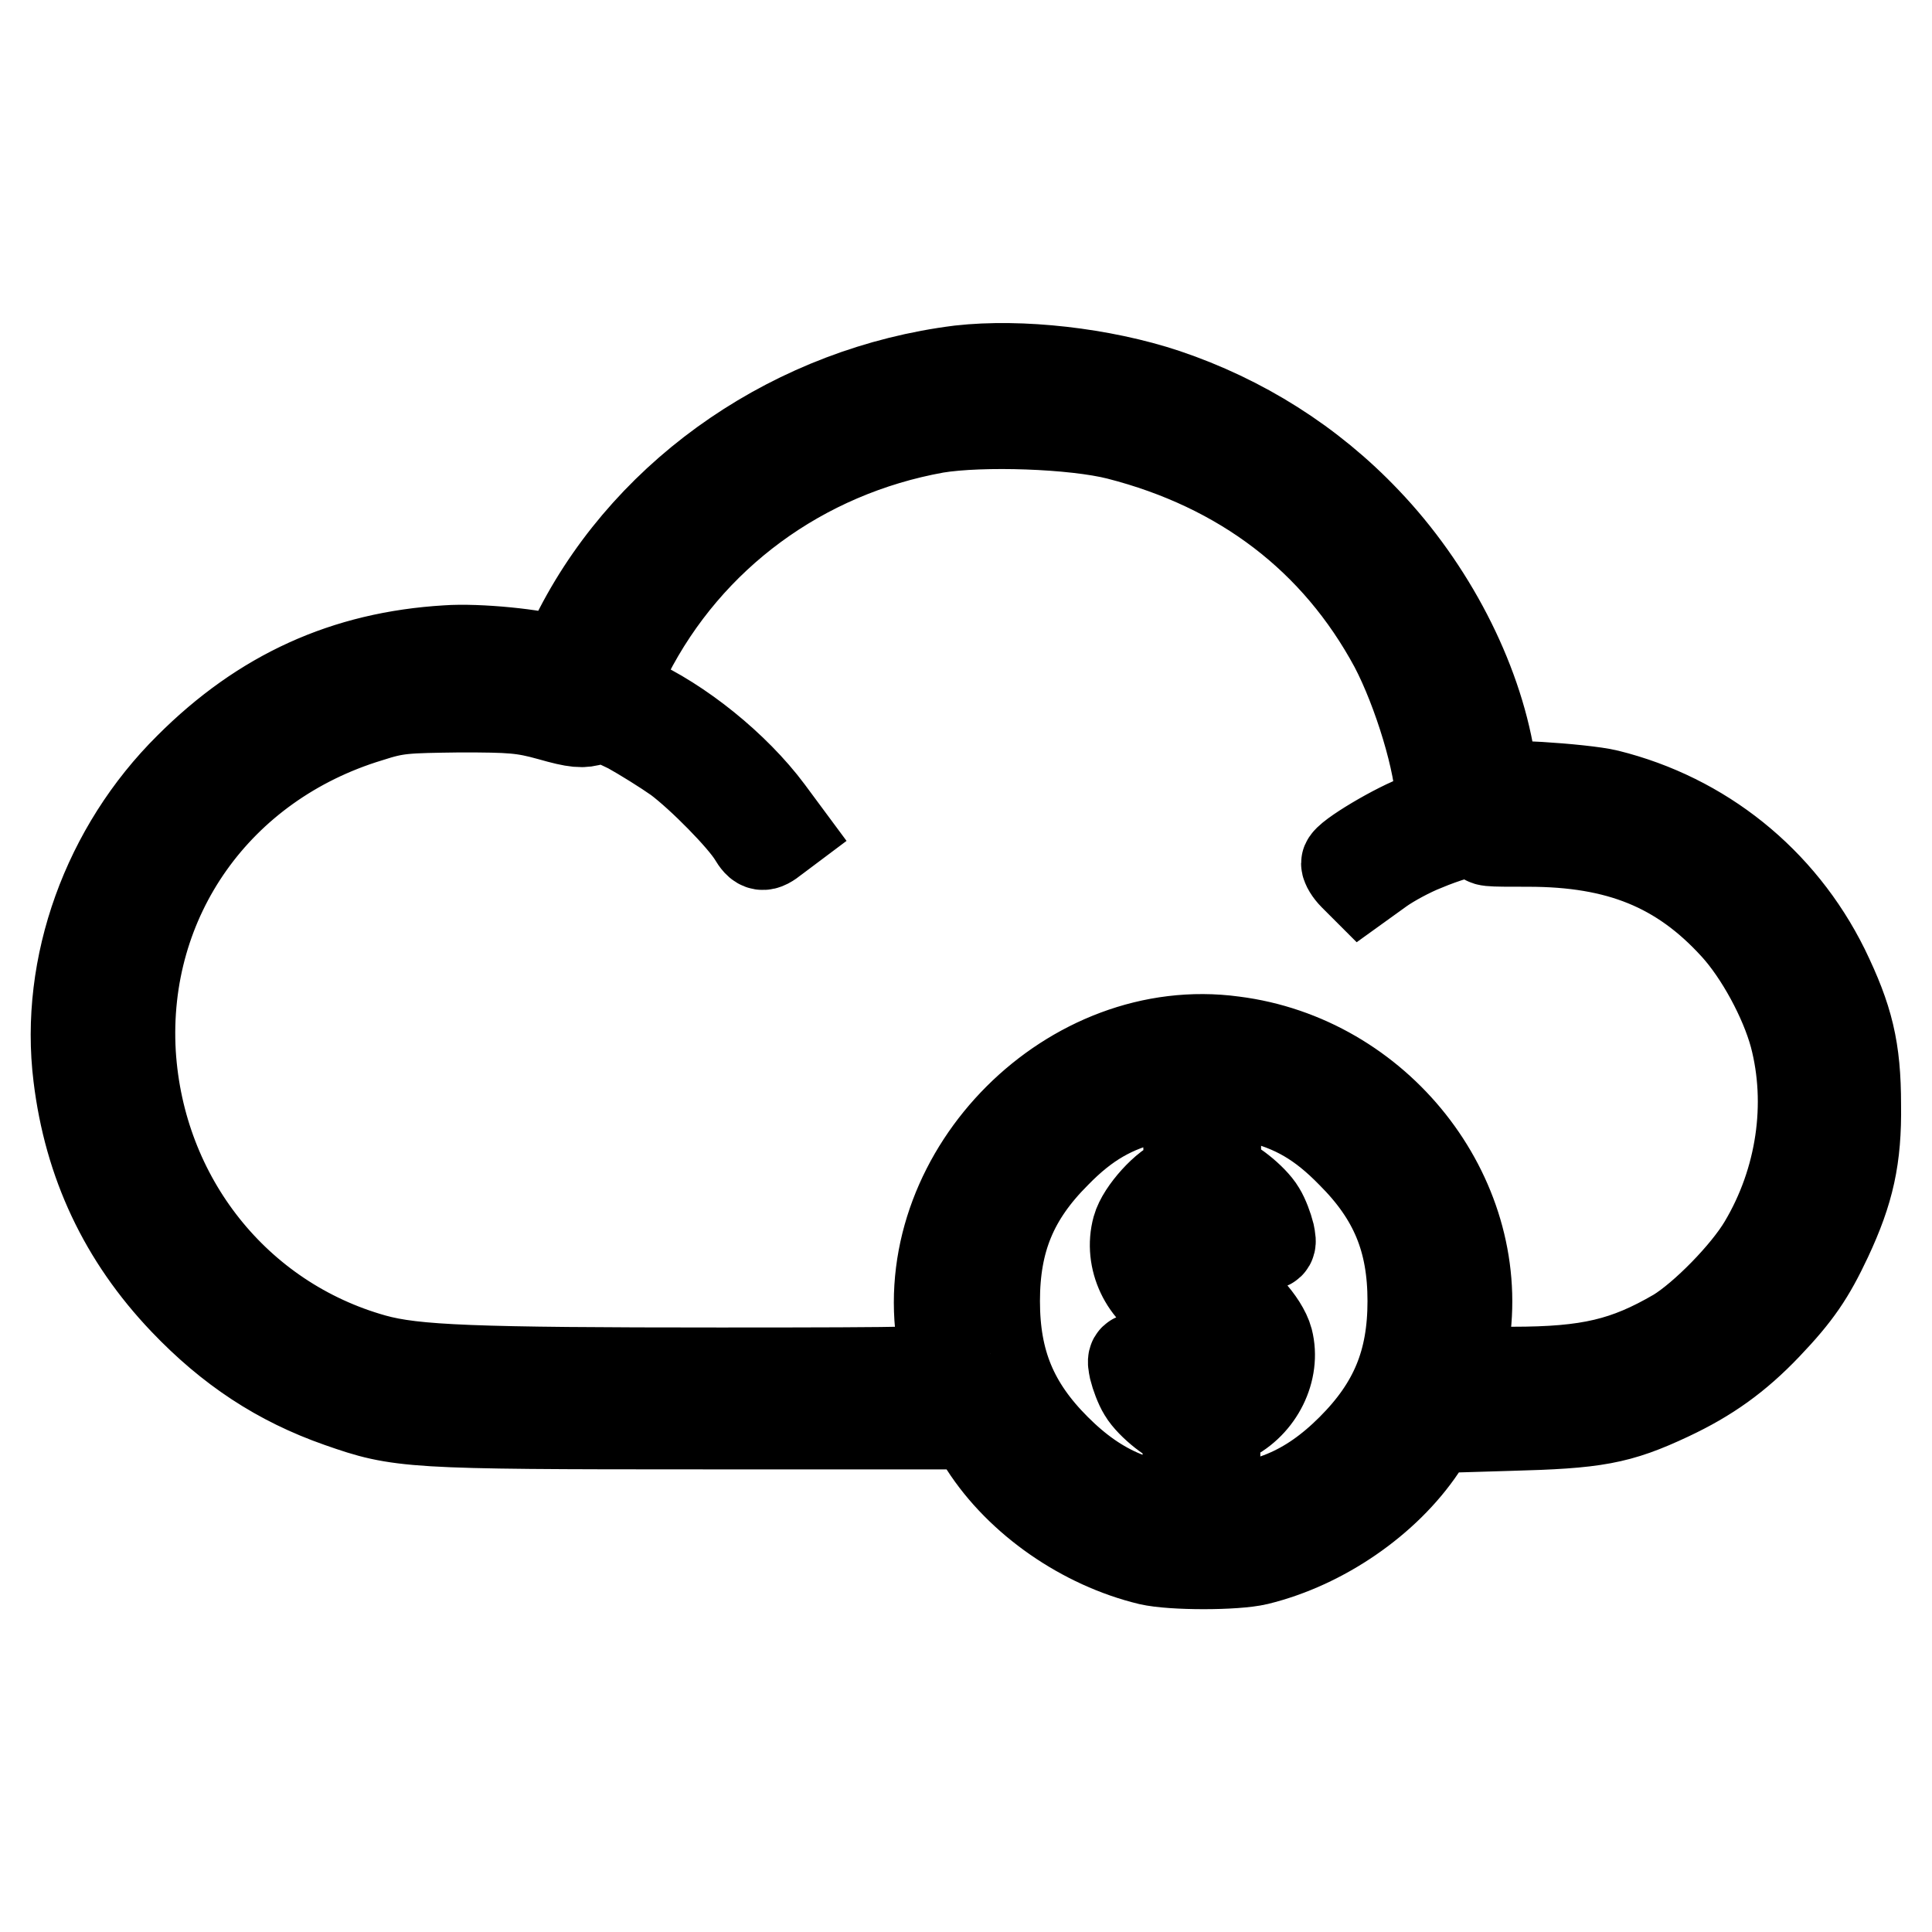
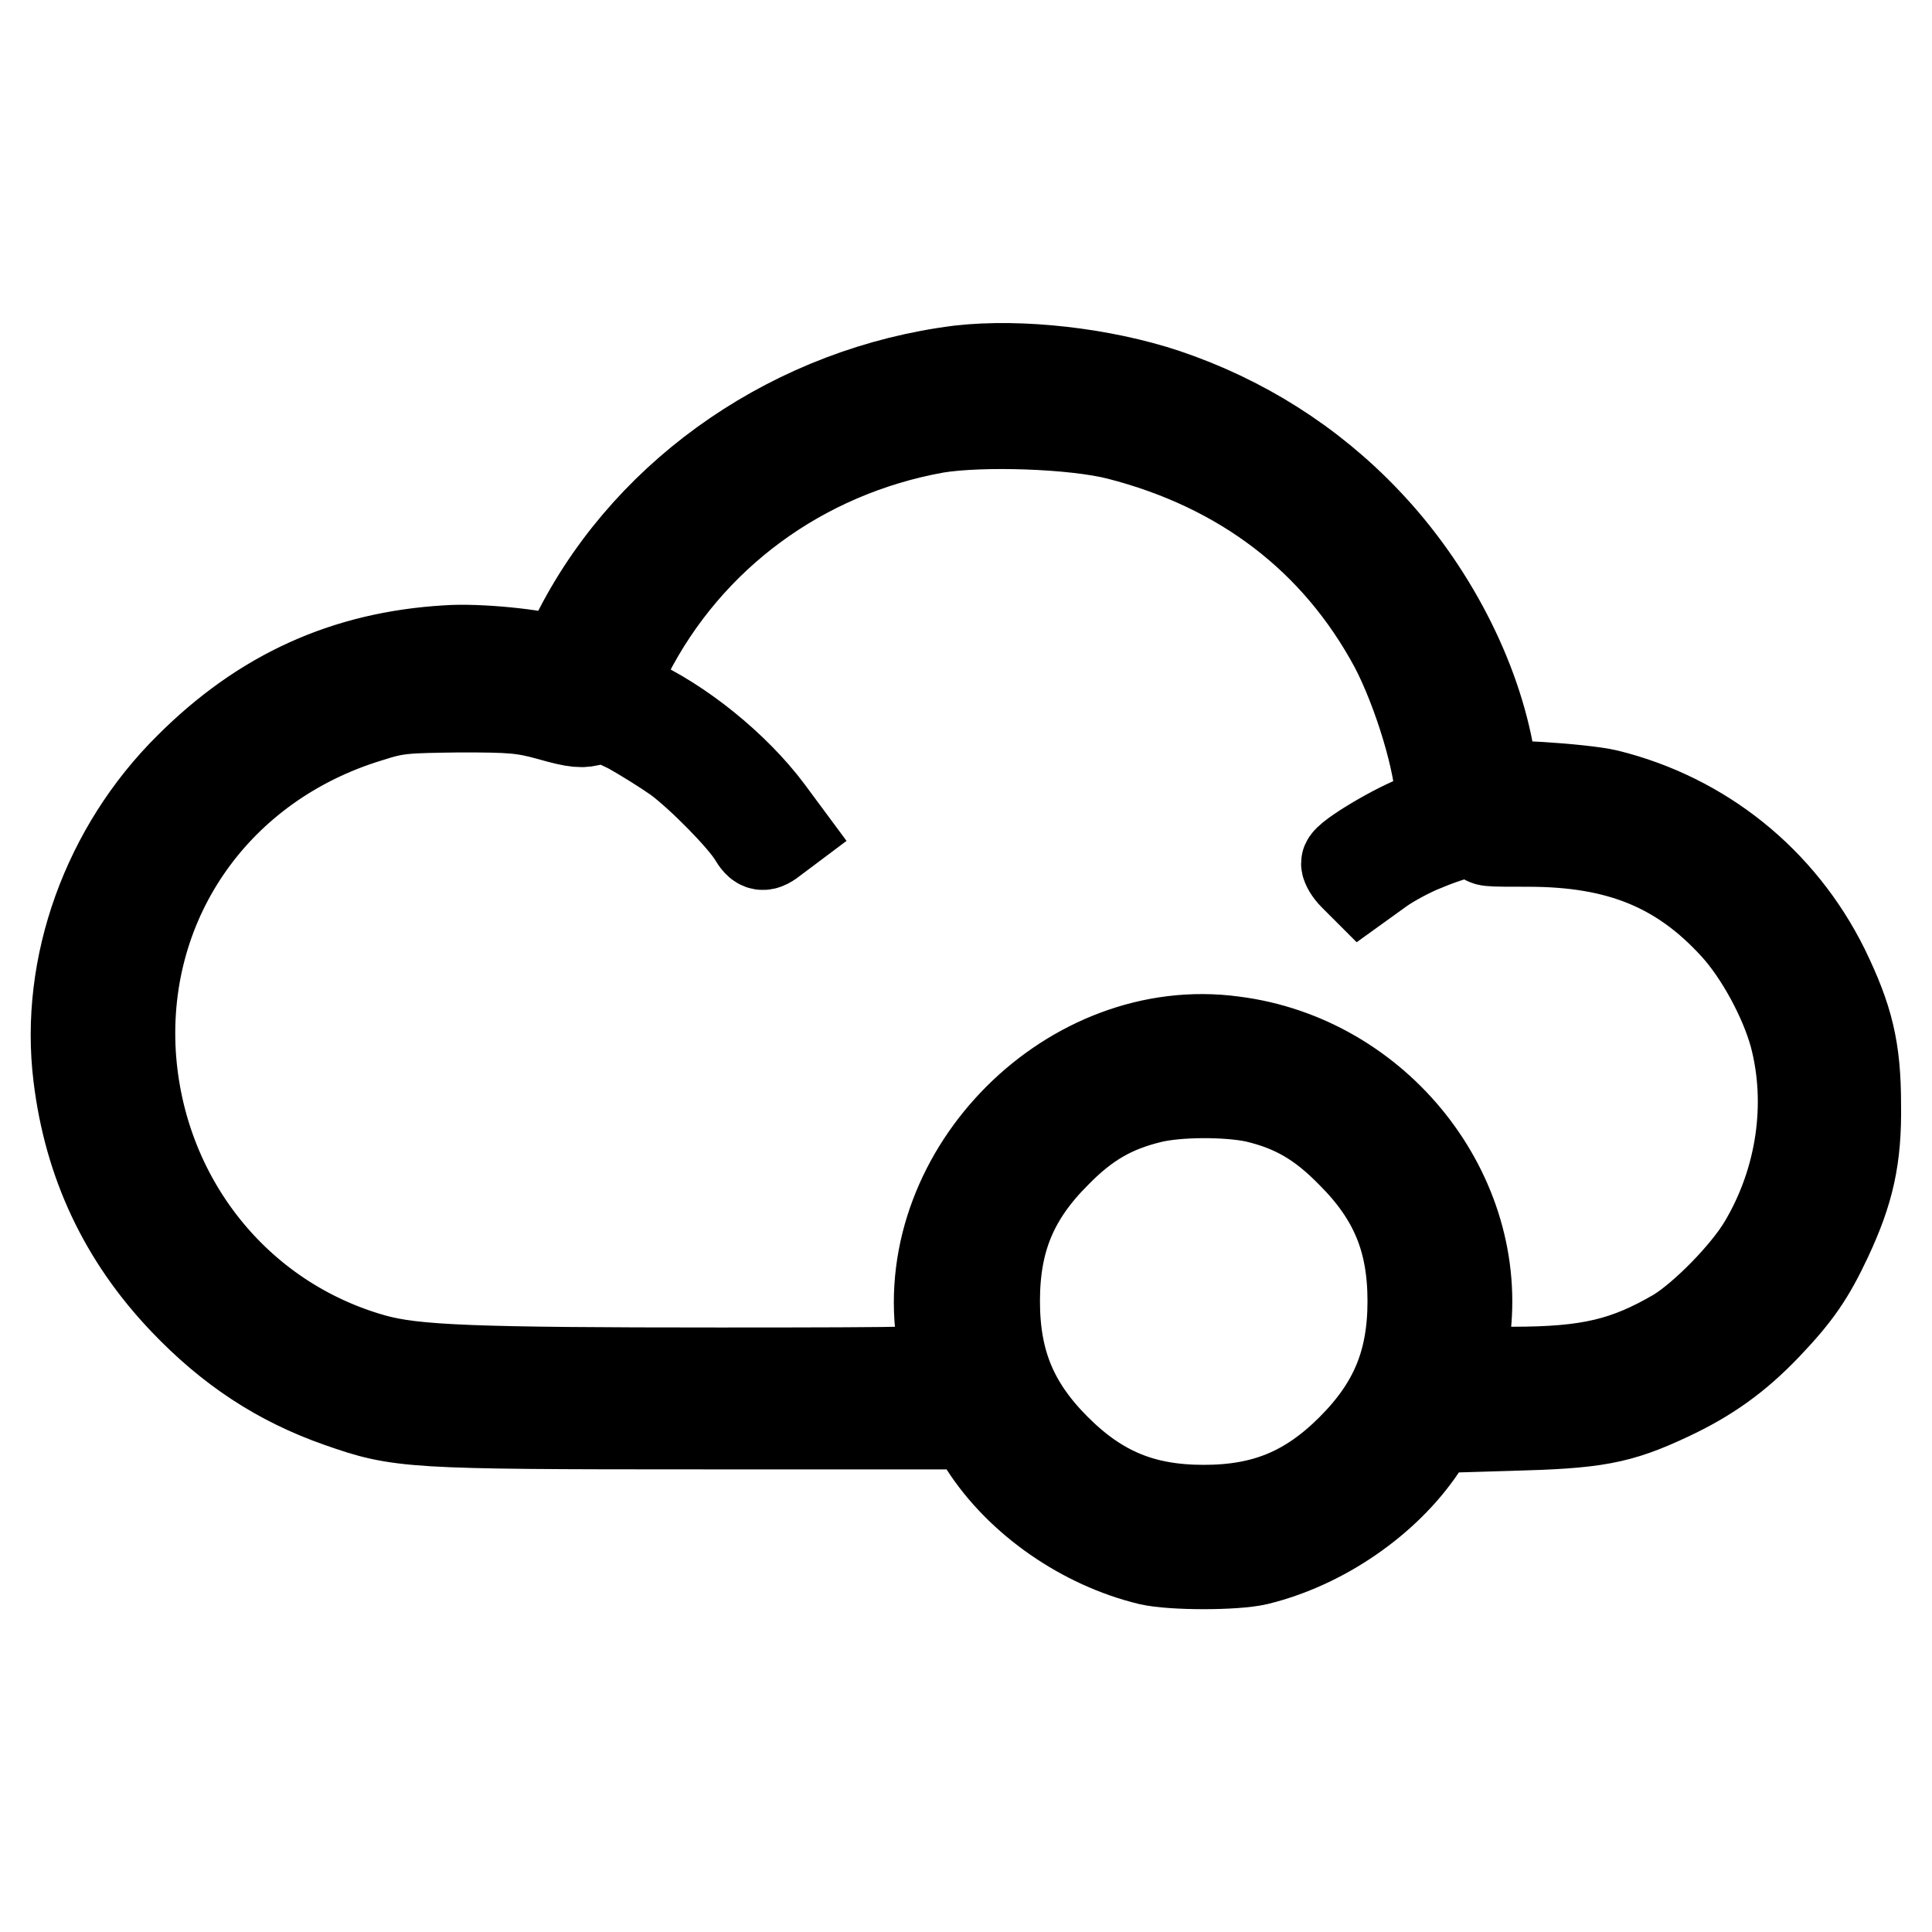
<svg xmlns="http://www.w3.org/2000/svg" version="1.1" x="0px" y="0px" viewBox="0 0 256 256" enable-background="new 0 0 256 256" xml:space="preserve">
  <g>
    <g>
      <g>
        <path stroke-width="12" fill-opacity="0" stroke="#000000" d="M127.2,49.1c-21.6,2.7-40.8,15.8-50.4,34.3c-1.8,3.6-2.5,4.5-3.1,4.2c-2.4-0.9-10.4-1.7-14.5-1.4c-13.4,0.8-24.4,5.8-34.1,15.5c-10.9,10.8-16.5,26.3-14.7,40.9c1.4,11.5,6,21.3,14,29.7C30.5,178.7,37,183,45,185.8c8,2.8,9.1,2.9,48.2,2.9h35.5l1.8,2.8c4.7,7.3,13.1,13.1,21.8,15.2c3,0.7,11.4,0.7,14.3,0c8.6-2.1,17-7.9,21.7-14.9l1.7-2.6l10-0.3c11.4-0.3,14.4-0.8,21.2-4c5.1-2.4,8.9-5.1,12.9-9.3c4-4.2,5.7-6.7,8-11.6c2.9-6.2,3.9-10.6,3.8-17.6c0-7.4-1-11.4-4.2-18c-5.8-11.7-16.2-20-28.7-23.1c-1.6-0.4-5.7-0.8-9-1l-6.1-0.3l-0.5-3.3c-1.8-10.9-7.9-22.7-16.4-31.6c-7.4-7.8-16.5-13.5-26.6-16.9C146,49.4,135.2,48.2,127.2,49.1z M148.2,57.6c16.4,4.2,28.9,13.7,36.6,28c3.1,5.9,6.1,15.7,6.1,20.5c0,1.4-0.2,1.5-2.6,2.4c-3,1-9.9,5.1-9.9,5.9c0,0.3,0.4,1,1,1.6l1,1l2.5-1.8c1.4-1,4-2.4,5.8-3.1c5.7-2.4,11-3.1,8.5-1.2c-0.8,0.6-0.2,0.6,5.3,0.6c12,0,20.2,3.3,27.4,11.2c3.3,3.6,6.6,9.7,7.9,14.5c2.4,9.1,0.9,19.3-4.1,27.7c-2.3,3.9-7.9,9.6-11.5,11.8c-6.7,3.9-11.6,5.1-21.8,5.1c-6.1,0-7.3-0.1-7.1-0.6c0.1-0.4,0.5-2.4,0.8-4.5c2.5-18.4-11.6-36.3-30.7-38.7c-21.4-2.9-41.5,17.2-38.7,38.6c0.3,2.2,0.6,4.2,0.8,4.6c0.2,0.6-3.5,0.7-30.1,0.7c-32.7,0-40.5-0.3-45.9-1.8c-18.2-5.1-31-21.2-32.2-40.5C16.1,119,28.8,101.1,48.9,95c3.7-1.2,4.8-1.2,12-1.3c6.9,0,8.4,0.1,12,1.1c3.5,1,4.3,1,5.6,0.6c1.4-0.5,1.8-0.4,4.9,1.1c1.8,1,4.7,2.8,6.4,4c3.2,2.4,8.6,7.9,10,10.2c0.9,1.5,1.3,1.6,2.8,0.4l1.2-0.9l-2-2.7c-4.4-5.9-11.7-11.8-18.2-14.7c-1.4-0.7-2.6-1.4-2.6-1.6s0.9-2.2,2.1-4.4c8.1-15.9,23.1-26.9,40.9-30.1C130.1,55.7,142.3,56.1,148.2,57.6z M166.4,145.4c5.1,1.2,8.7,3.3,12.7,7.4c5.7,5.7,8.1,11.5,8.1,19.6s-2.4,13.9-8.1,19.6s-11.5,8.1-19.6,8.1s-13.9-2.4-19.6-8.1s-8.1-11.5-8.1-19.6s2.4-13.9,8.1-19.6c4-4.1,7.6-6.1,12.5-7.3C156,144.6,162.7,144.6,166.4,145.4z" />
-         <path stroke-width="12" fill-opacity="0" stroke="#000000" d="M157.6,154.2c0,1.8-0.1,2.1-1.2,2.3c-1.8,0.5-5.1,4.1-5.7,6.3c-1.1,4,1,8.5,4.9,10.3l1.9,1l0,5.7c0,5.5,0,5.6-0.9,5.2c-1.4-0.7-2.8-2.8-2.8-4c0-1-0.2-1.1-1.9-1.1c-1.9,0-1.9,0-1.6,1.5c0.2,0.8,0.7,2.2,1.2,3c1,1.7,4.2,4.2,5.3,4.2c0.4,0,0.6,0.6,0.6,2.1v2.1h1.8h1.8v-2c0-1.8,0.1-2,1.9-2.9c3.9-1.9,6.1-6.4,5.1-10.3c-0.6-2.3-3.9-5.9-5.8-6.4l-1.2-0.3v-5.7c0-5.5,0-5.7,0.9-5.3c1.4,0.7,2.8,2.8,2.8,4c0,1,0.2,1.1,1.9,1.1c1.9,0,1.9,0,1.6-1.5c-0.2-0.8-0.7-2.2-1.2-3c-1-1.7-4.2-4.2-5.3-4.2c-0.4,0-0.6-0.6-0.6-2.1v-2.1h-1.8h-1.8L157.6,154.2L157.6,154.2z M157.6,167.9l-0.1,2.9l-1.7-1.7c-1.6-1.5-1.8-1.9-1.8-4.1c0-2.2,0.2-2.6,1.8-4.1l1.7-1.7l0.1,2.9C157.6,163.8,157.6,166.4,157.6,167.9z M164.1,176.4c1.9,2.5,1,7-1.8,8.5c-0.8,0.5-0.9,0.3-0.9-5.1s0-5.5,0.9-5.1C162.7,175,163.6,175.8,164.1,176.4z" />
      </g>
    </g>
  </g>
</svg>